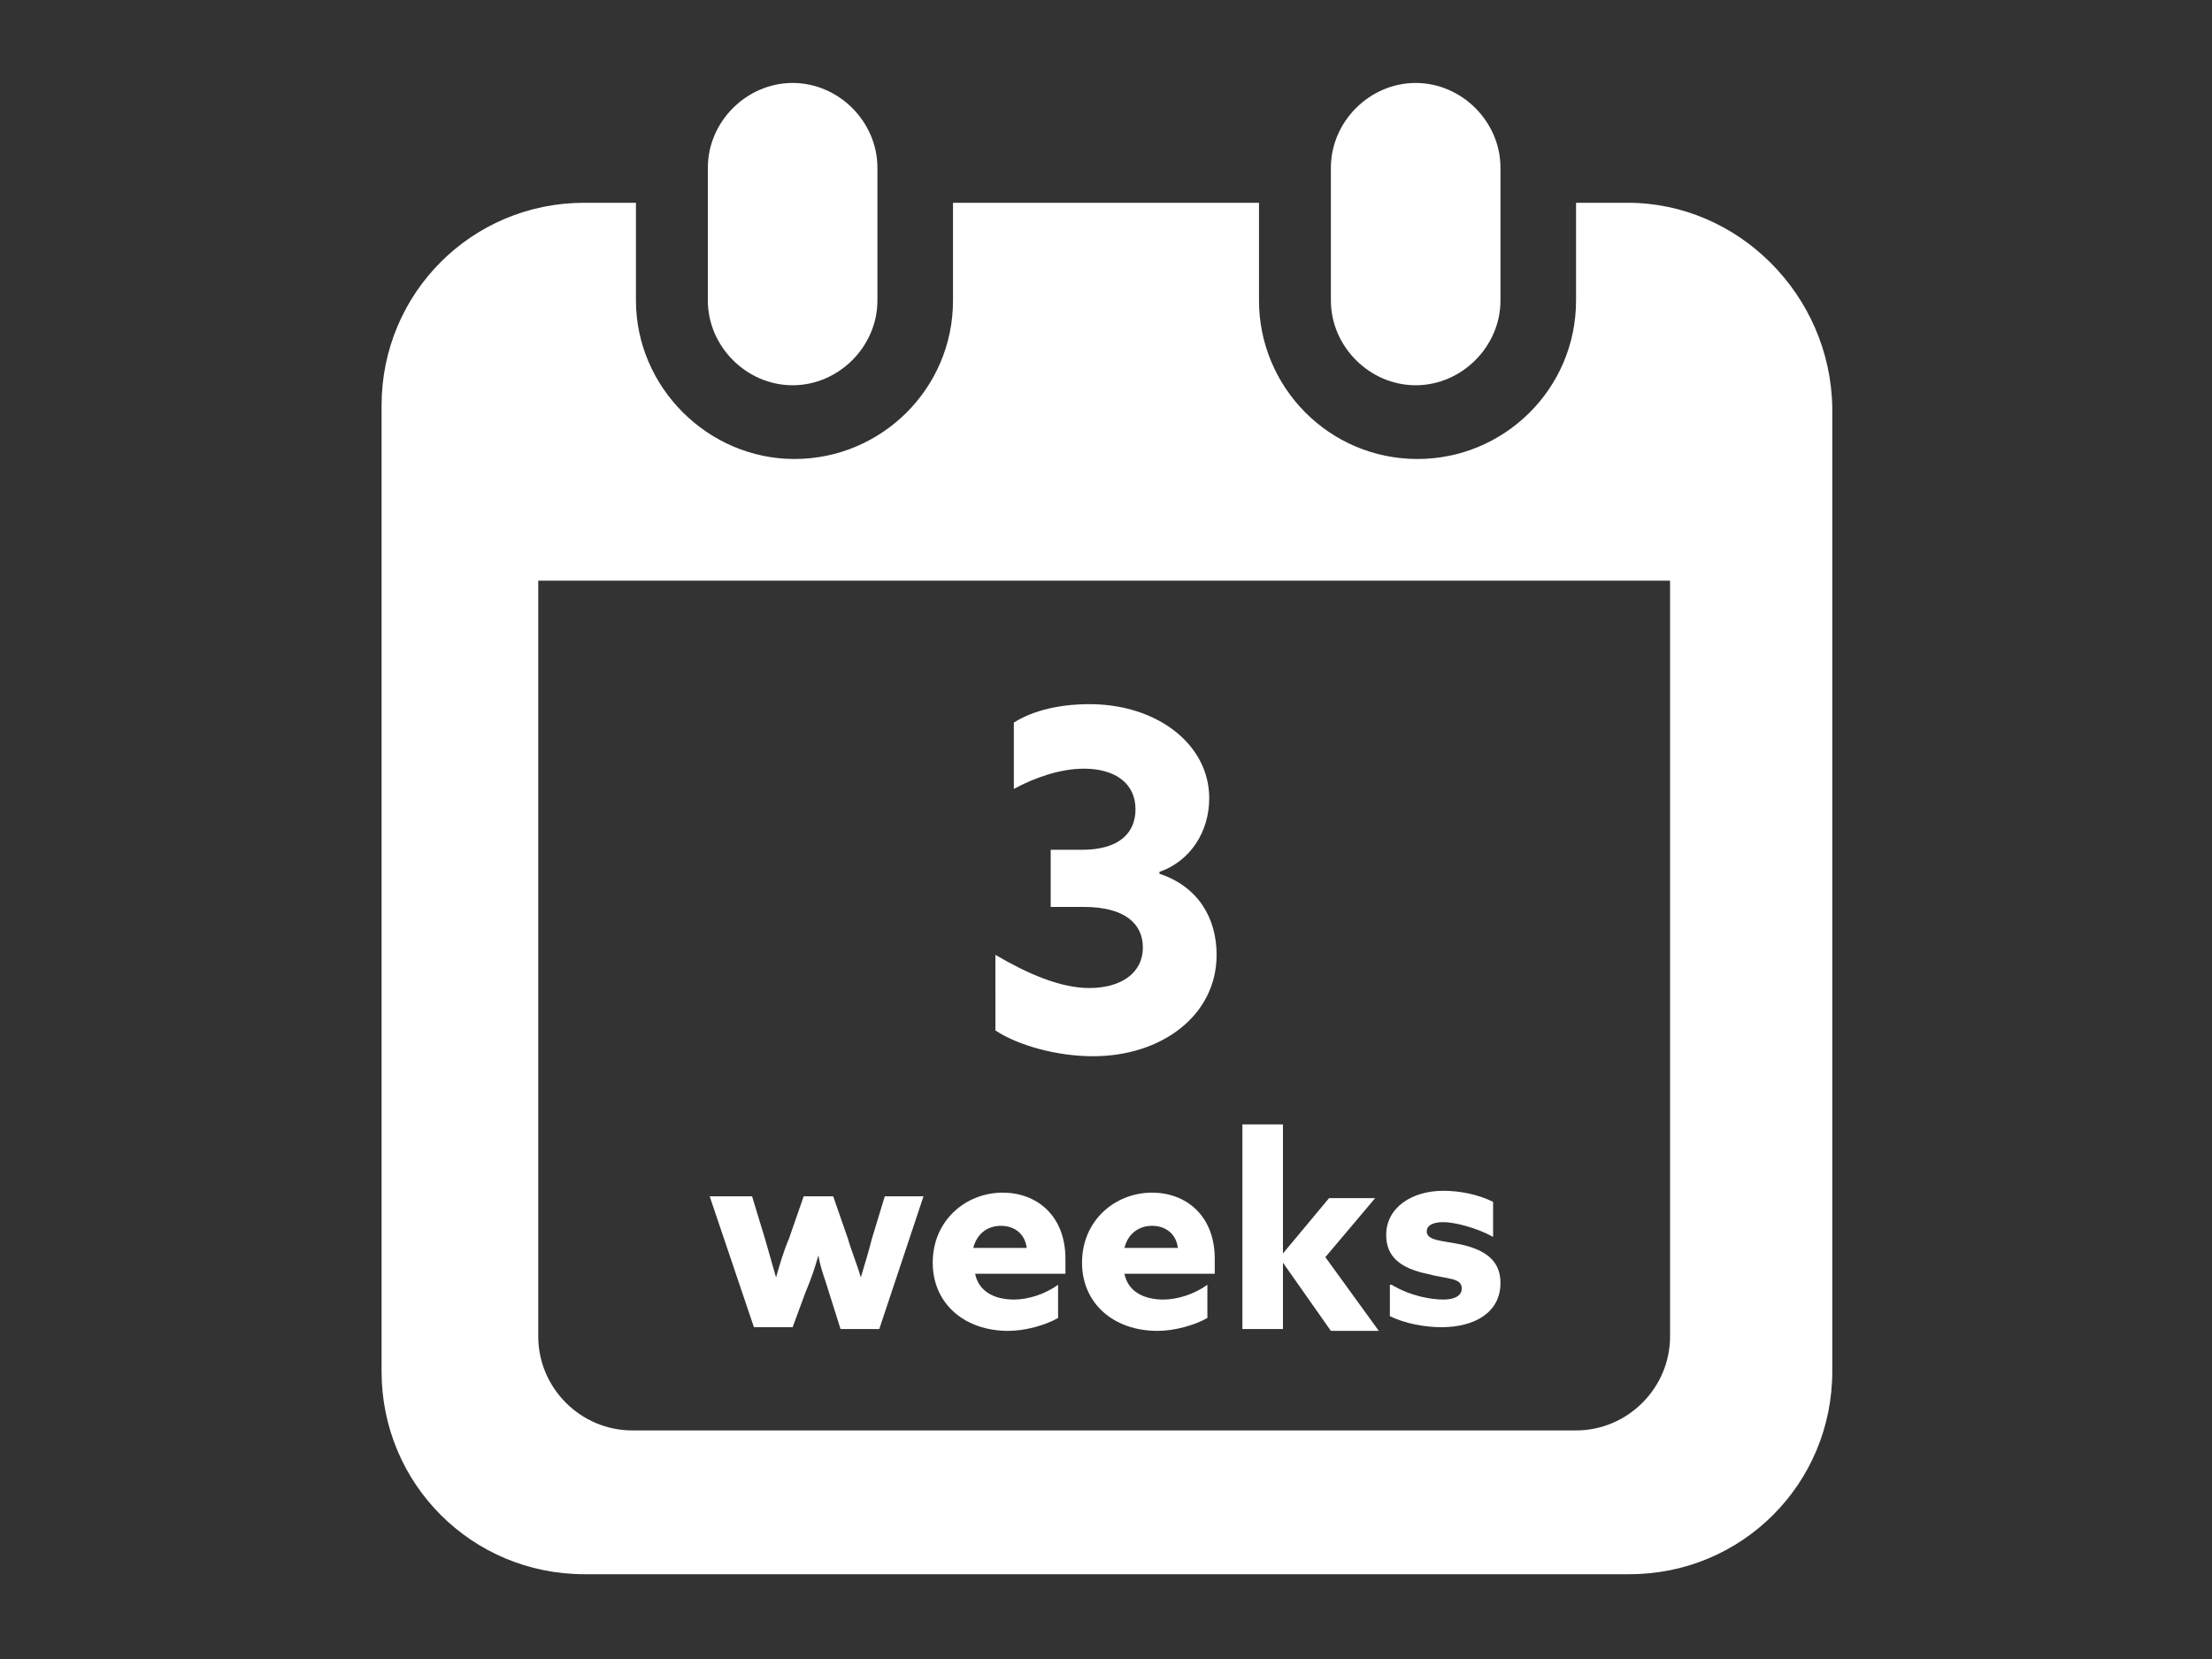
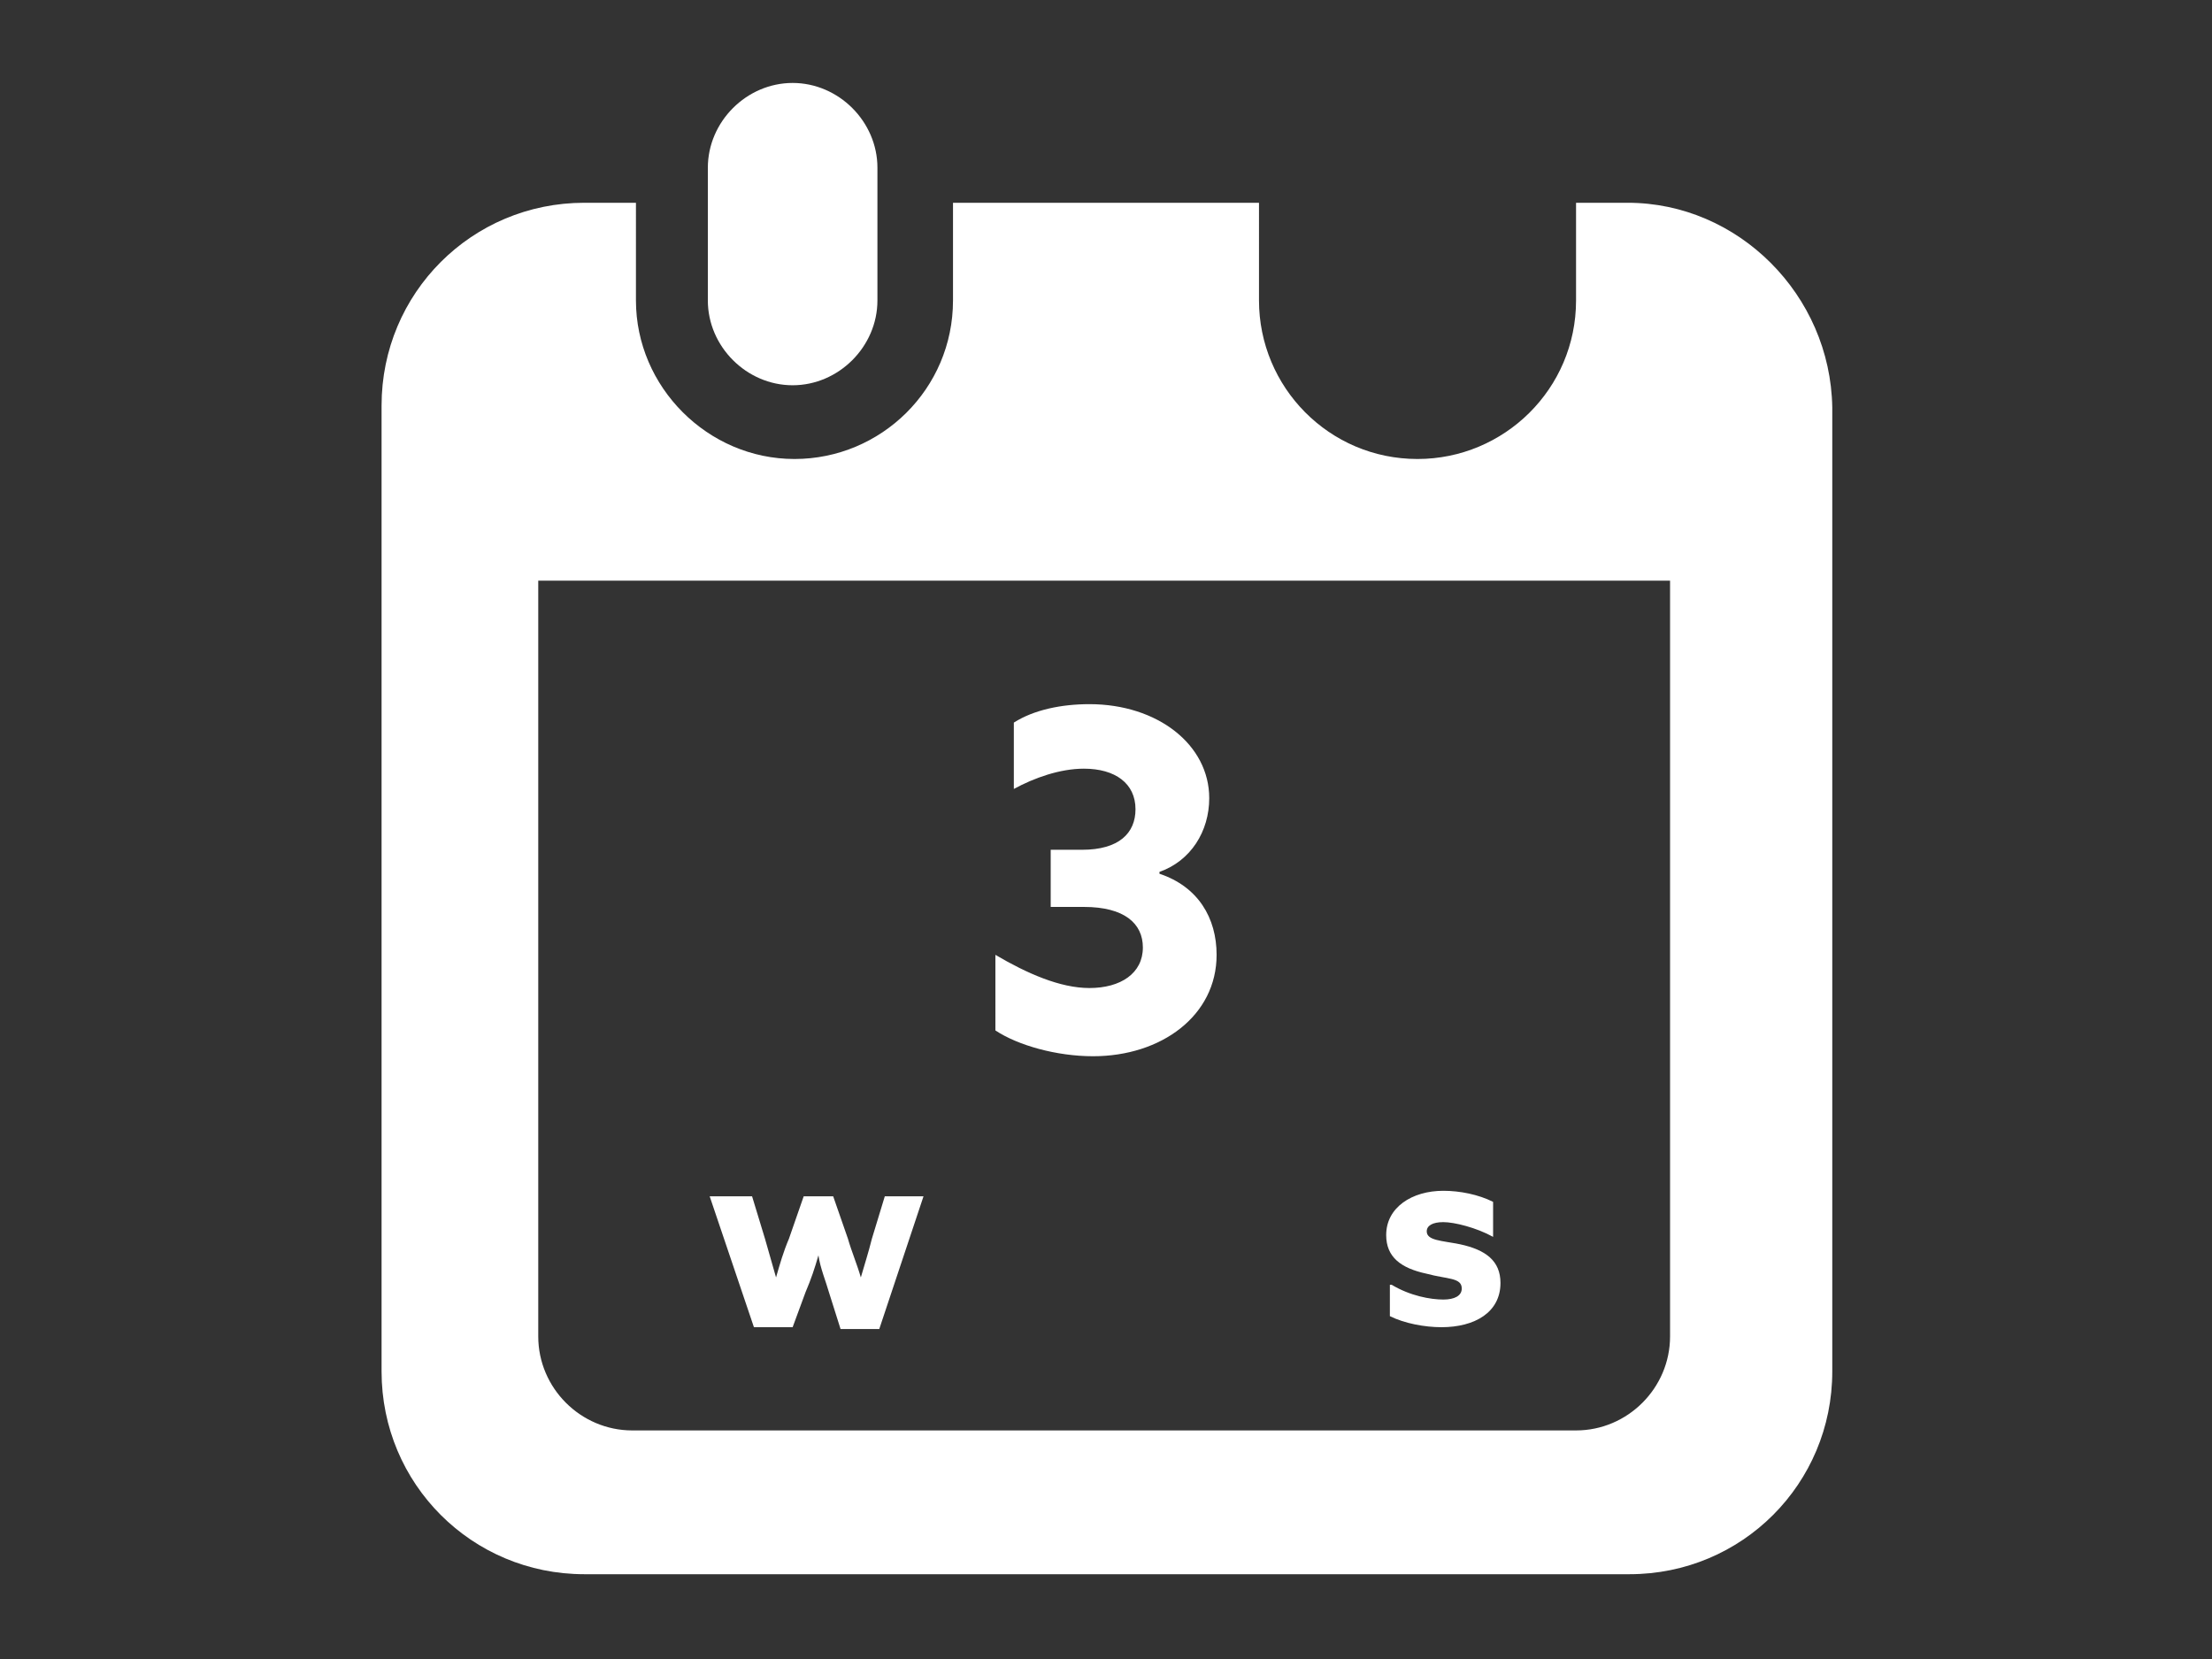
<svg xmlns="http://www.w3.org/2000/svg" version="1.1" id="img02" x="0px" y="0px" width="120px" height="90px" viewBox="0 0 120 90" style="enable-background:new 0 0 120 90;" xml:space="preserve">
  <rect x="0" y="0" width="120" height="90" fill="#333333" stroke="none" />
  <style type="text/css">
	.st0{fill:#FFFFFF;}
</style>
  <g>
    <path class="st0" d="M43,20.9c2.5,0,4.6-2.1,4.6-4.6V9.1c0-2.5-2.1-4.6-4.6-4.6s-4.6,2.1-4.6,4.6v7.2C38.4,18.8,40.5,20.9,43,20.9z   " />
-     <path class="st0" d="M76.8,20.9c2.5,0,4.6-2.1,4.6-4.6V9.1c0-2.5-2.1-4.6-4.6-4.6s-4.6,2.1-4.6,4.6v7.2   C72.2,18.8,74.3,20.9,76.8,20.9z" />
    <path class="st0" d="M88.3,11h-2.8v5.3c0,4.8-3.9,8.6-8.6,8.6c-4.8,0-8.6-3.9-8.6-8.6V11H51.7v5.3c0,4.8-3.9,8.6-8.6,8.6   c-4.7,0-8.6-3.9-8.6-8.6V11h-2.8c-6.1,0-11,4.9-11,11v52.4c0,6.1,4.9,11,11,11h56.7c6.1,0,11-4.9,11-11V22.1   C99.3,16,94.3,11,88.3,11z M90.6,72.5c0,2.8-2.3,5.1-5.1,5.1H34.3c-2.8,0-5.1-2.3-5.1-5.1v-41h61.4L90.6,72.5L90.6,72.5z" />
  </g>
  <g>
    <path class="st0" d="M38.5,64.9h2.3l0.7,2.3c0.2,0.7,0.4,1.4,0.6,2.1h0c0.2-0.7,0.4-1.4,0.7-2.1l0.8-2.3h1.6l0.8,2.3   c0.2,0.7,0.5,1.4,0.7,2.1h0c0.2-0.7,0.4-1.3,0.6-2.1l0.7-2.3h2.1l-2.4,7.2h-2.1L45,70.2c-0.2-0.7-0.5-1.4-0.6-2.1h0   c-0.2,0.7-0.4,1.3-0.7,2l-0.7,1.9h-2.1L38.5,64.9z" />
-     <path class="st0" d="M52.9,69.1c0.2,1,1.1,1.4,2.1,1.4c0.8,0,1.7-0.3,2.4-0.8v1.8c-0.7,0.4-1.8,0.7-2.7,0.7c-2.4,0-4.1-1.5-4.1-3.7   c0-2.3,1.8-3.8,3.8-3.8c1.8,0,3.4,1.2,3.4,3.6c0,0.2,0,0.6,0,0.8H52.9z M55.7,67.7c-0.1-0.8-0.7-1.2-1.4-1.2   c-0.7,0-1.3,0.4-1.5,1.2H55.7z" />
-     <path class="st0" d="M61,69.1c0.2,1,1.1,1.4,2.1,1.4c0.8,0,1.7-0.3,2.4-0.8v1.8c-0.7,0.4-1.8,0.7-2.7,0.7c-2.4,0-4.1-1.5-4.1-3.7   c0-2.3,1.8-3.8,3.8-3.8c1.8,0,3.4,1.2,3.4,3.6c0,0.2,0,0.6,0,0.8H61z M63.9,67.7c-0.1-0.8-0.7-1.2-1.4-1.2c-0.7,0-1.3,0.4-1.5,1.2   H63.9z" />
-     <path class="st0" d="M67.4,61h2.2v7l0,0l2.5-3h2.5l-2.7,3.2l2.9,4h-2.6l-2.6-3.7l0,0v3.6h-2.2V61z" />
    <path class="st0" d="M75.5,69.7c1,0.6,2.1,0.8,2.8,0.8c0.6,0,1-0.2,1-0.6c0-0.6-0.8-0.5-1.9-0.8c-1.4-0.3-2.2-0.9-2.2-2.1   c0-1.5,1.4-2.4,3.1-2.4c0.9,0,1.9,0.2,2.7,0.6v1.9c-0.9-0.5-2.1-0.8-2.7-0.8c-0.6,0-0.9,0.2-0.9,0.5c0,0.5,0.8,0.5,1.8,0.7   c1.4,0.3,2.2,0.9,2.2,2.1c0,1.6-1.4,2.4-3.2,2.4c-0.9,0-2-0.2-2.8-0.6V69.7z" />
    <path class="st0" d="M54,51.8c1.7,1,3.5,1.8,5.1,1.8c1.7,0,2.9-0.8,2.9-2.2c0-1.3-1-2.2-3.2-2.2H57v-3.1h1.7c2,0,2.9-0.9,2.9-2.2   c0-1.4-1.1-2.2-2.8-2.2c-1.3,0-2.7,0.5-3.8,1.1v-3.6c1.1-0.7,2.6-1,4.1-1c3.7,0,6.5,2.2,6.5,5.1c0,1.8-1,3.4-2.7,4v0.1   c2.1,0.7,3.1,2.4,3.1,4.4c0,3.3-3,5.5-6.7,5.5c-2,0-4.1-0.6-5.3-1.4V51.8z" />
  </g>
</svg>